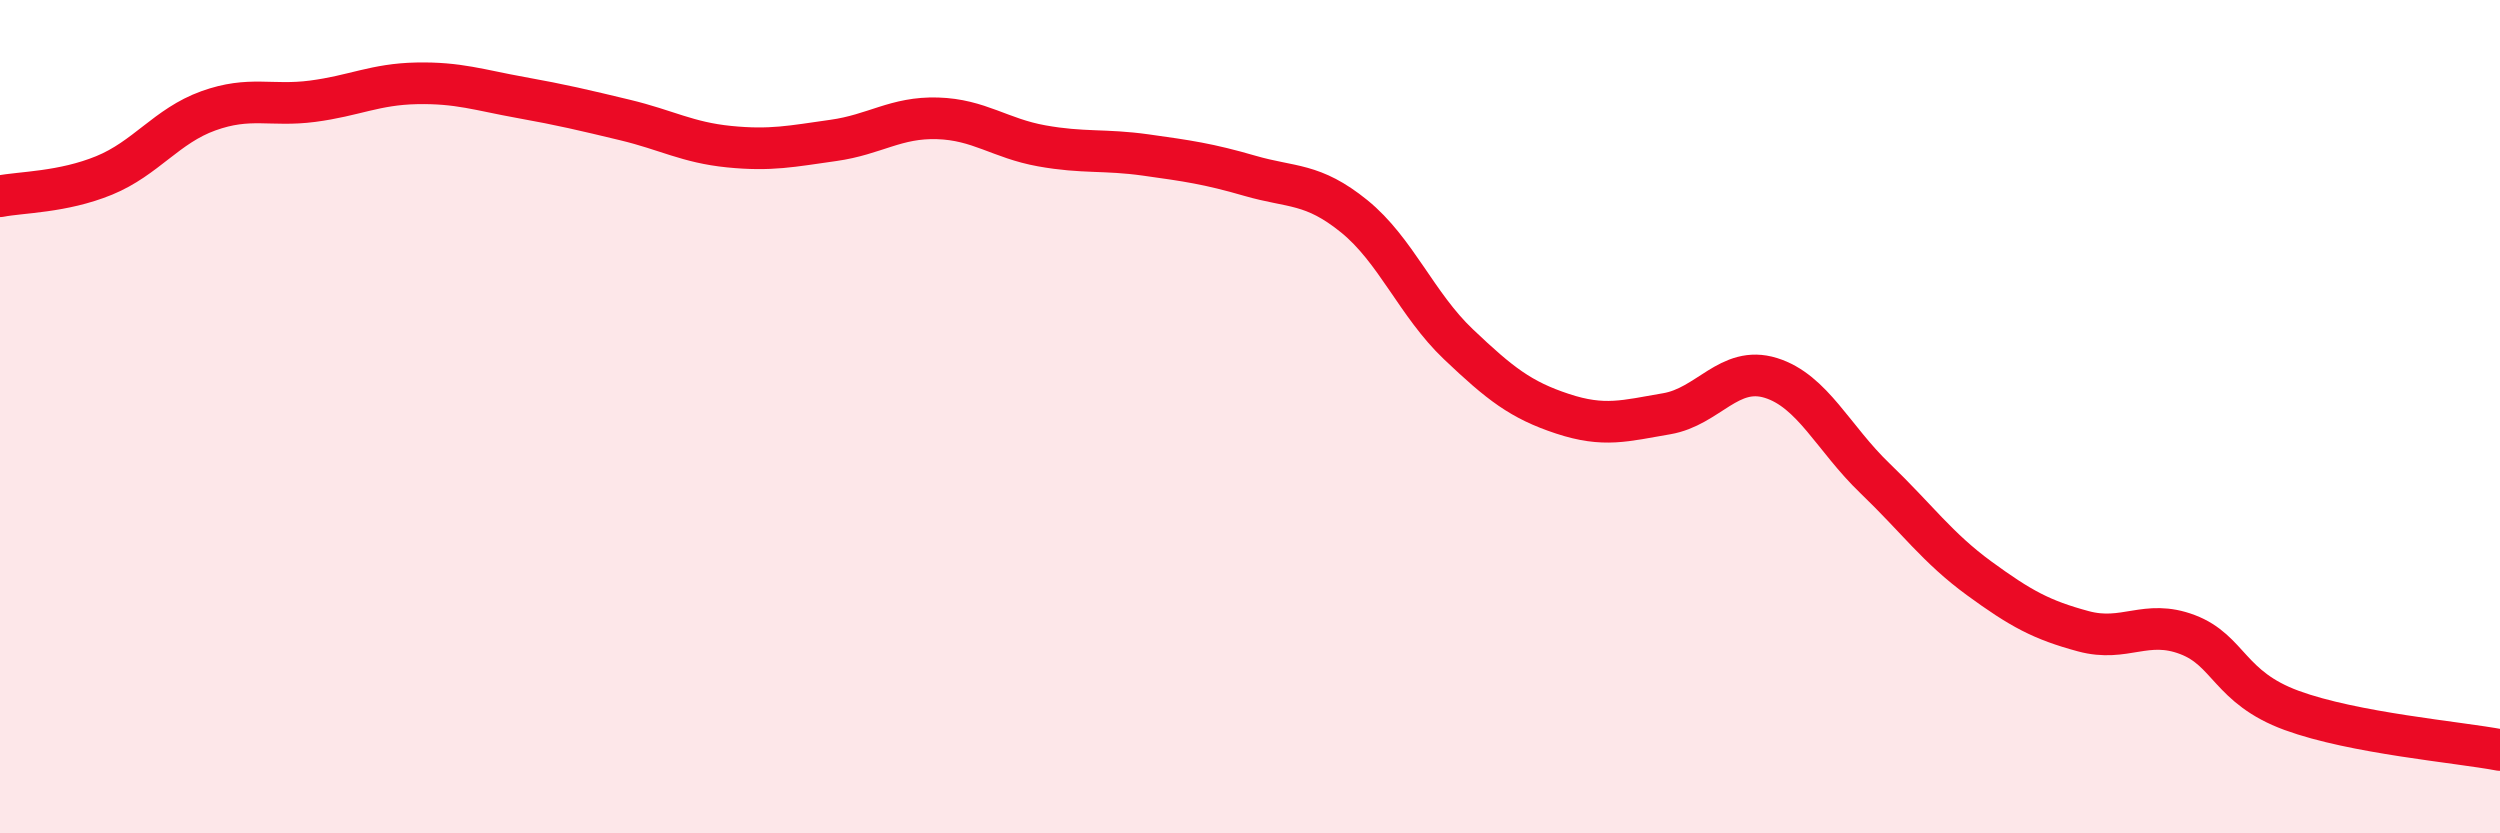
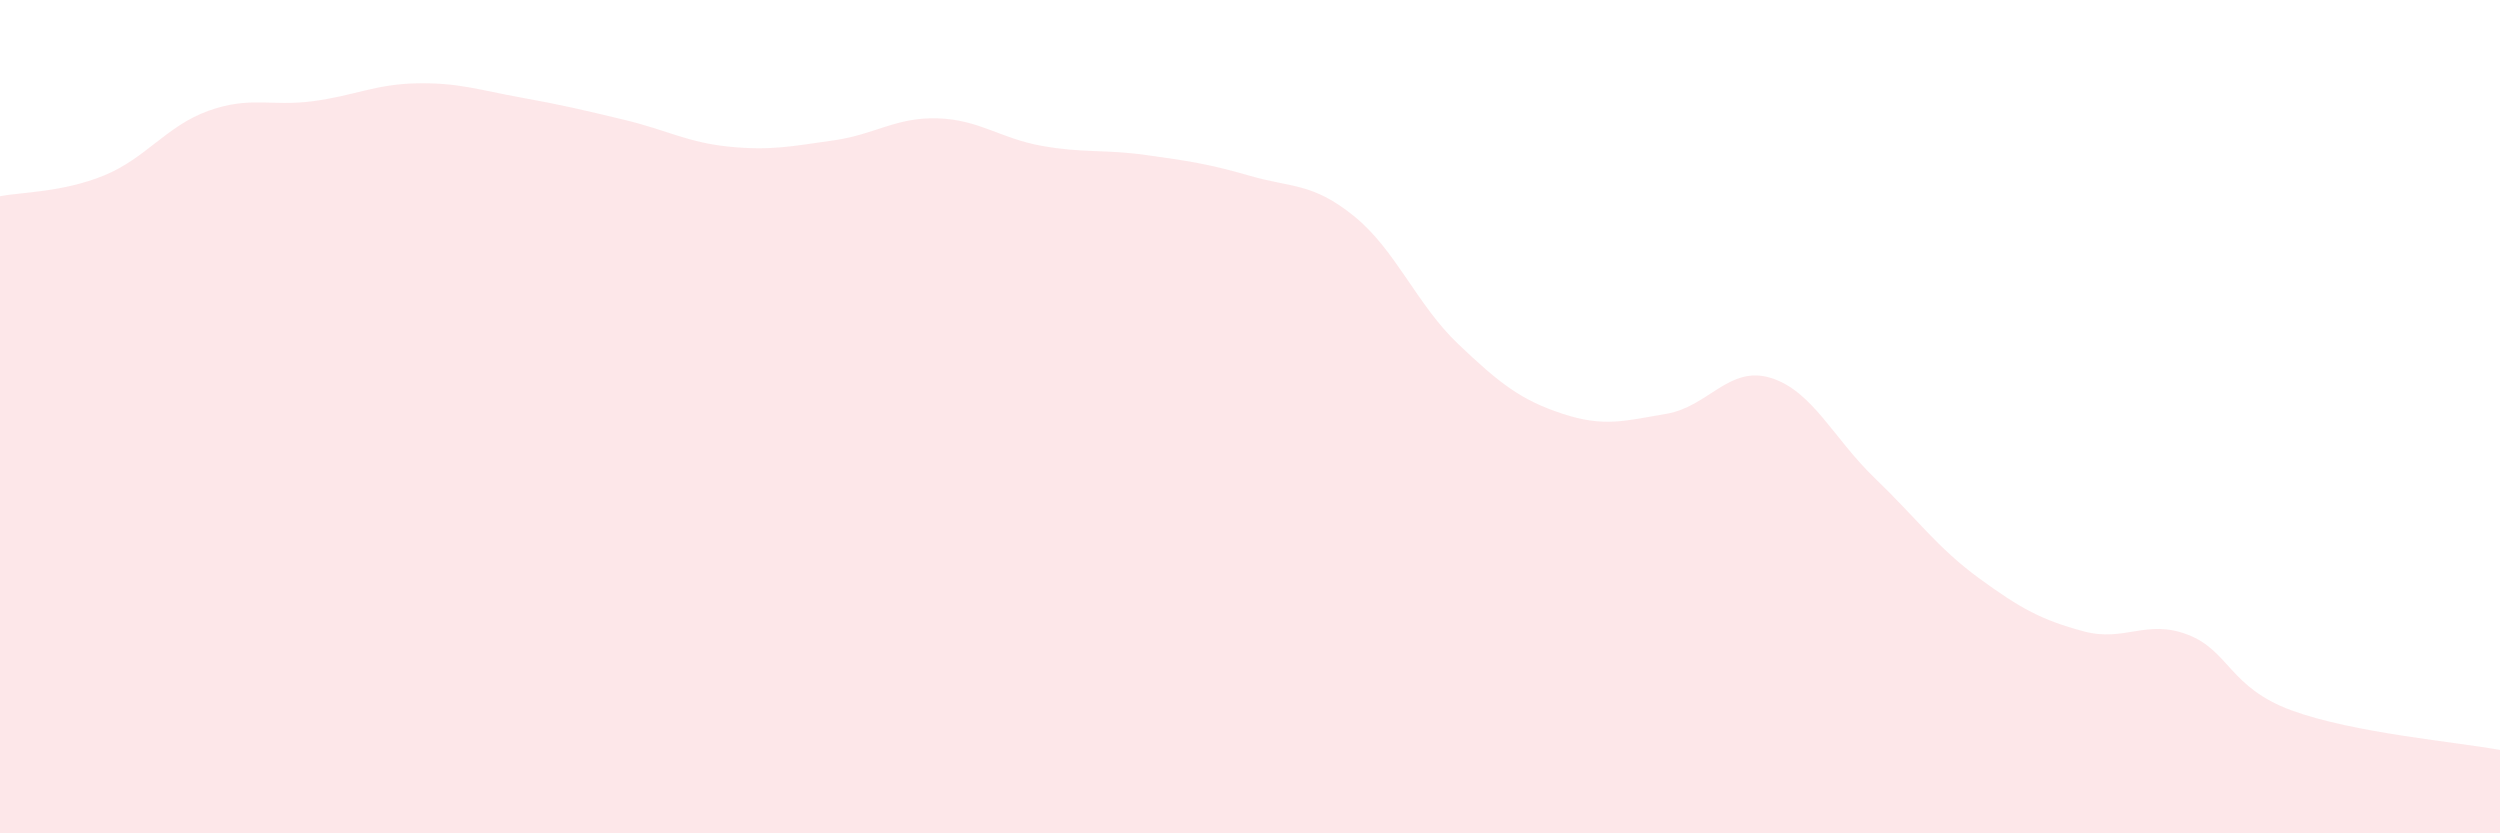
<svg xmlns="http://www.w3.org/2000/svg" width="60" height="20" viewBox="0 0 60 20">
  <path d="M 0,4.71 C 0.5,4.61 1.5,4.62 2.5,4.21 C 3.5,3.8 4,3.02 5,2.66 C 6,2.3 6.5,2.56 7.5,2.43 C 8.5,2.3 9,2.02 10,2 C 11,1.98 11.5,2.16 12.5,2.34 C 13.5,2.52 14,2.64 15,2.88 C 16,3.12 16.5,3.42 17.5,3.52 C 18.5,3.62 19,3.51 20,3.37 C 21,3.23 21.5,2.81 22.5,2.84 C 23.5,2.87 24,3.32 25,3.5 C 26,3.68 26.5,3.58 27.5,3.72 C 28.5,3.86 29,3.93 30,4.22 C 31,4.51 31.5,4.38 32.5,5.19 C 33.5,6 34,7.31 35,8.26 C 36,9.21 36.5,9.6 37.5,9.93 C 38.5,10.26 39,10.1 40,9.93 C 41,9.76 41.5,8.76 42.5,9.07 C 43.5,9.38 44,10.52 45,11.48 C 46,12.44 46.5,13.15 47.5,13.88 C 48.5,14.61 49,14.88 50,15.15 C 51,15.42 51.5,14.85 52.5,15.23 C 53.5,15.61 53.5,16.5 55,17.05 C 56.5,17.6 59,17.81 60,18L60 20L0 20Z" fill="#EB0A25" opacity="0.1" stroke-linecap="round" stroke-linejoin="round" />
-   <path d="M 0,4.71 C 0.5,4.61 1.5,4.62 2.5,4.21 C 3.5,3.8 4,3.02 5,2.66 C 6,2.3 6.5,2.56 7.5,2.43 C 8.5,2.3 9,2.02 10,2 C 11,1.98 11.5,2.16 12.5,2.34 C 13.5,2.52 14,2.64 15,2.88 C 16,3.12 16.5,3.42 17.5,3.52 C 18.5,3.62 19,3.51 20,3.37 C 21,3.23 21.5,2.81 22.5,2.84 C 23.5,2.87 24,3.32 25,3.5 C 26,3.68 26.5,3.58 27.5,3.72 C 28.5,3.86 29,3.93 30,4.22 C 31,4.51 31.5,4.38 32.5,5.19 C 33.5,6 34,7.31 35,8.26 C 36,9.21 36.5,9.6 37.5,9.93 C 38.5,10.26 39,10.1 40,9.93 C 41,9.76 41.5,8.76 42.5,9.07 C 43.5,9.38 44,10.52 45,11.48 C 46,12.44 46.5,13.15 47.5,13.88 C 48.5,14.61 49,14.88 50,15.15 C 51,15.42 51.5,14.85 52.5,15.23 C 53.5,15.61 53.5,16.5 55,17.05 C 56.5,17.6 59,17.81 60,18" stroke="#EB0A25" stroke-width="1" fill="none" stroke-linecap="round" stroke-linejoin="round" />
</svg>